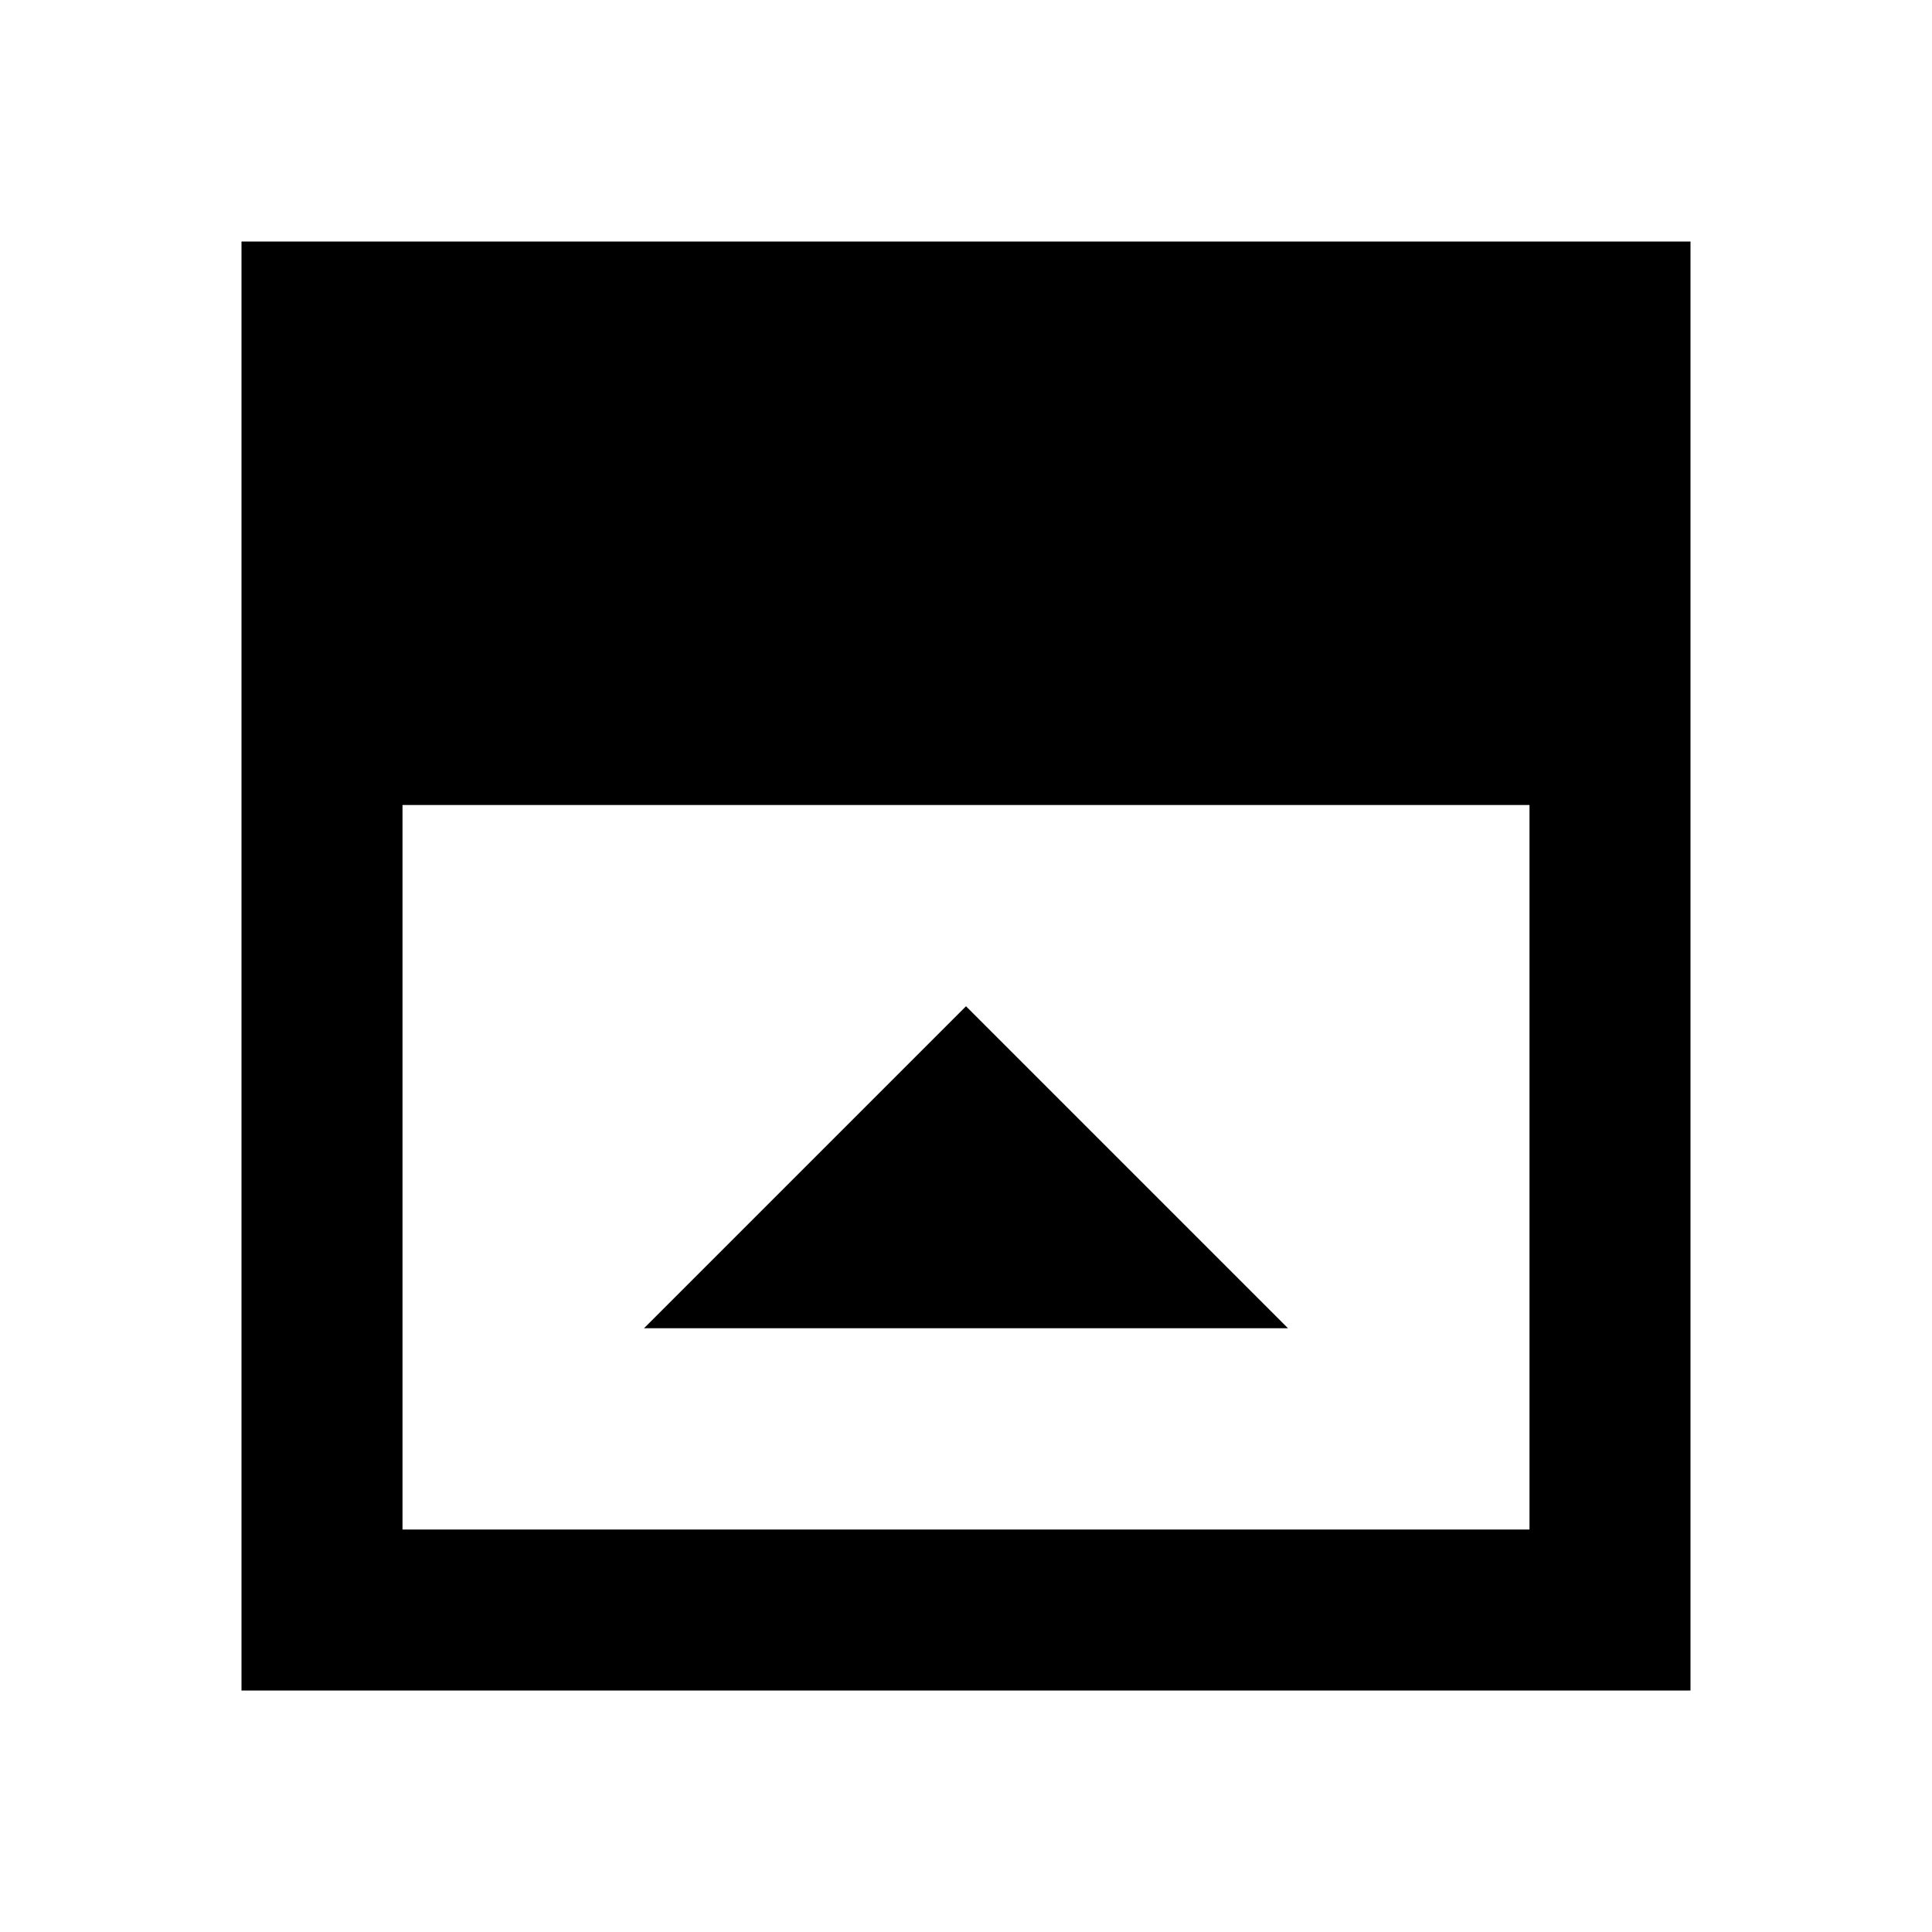
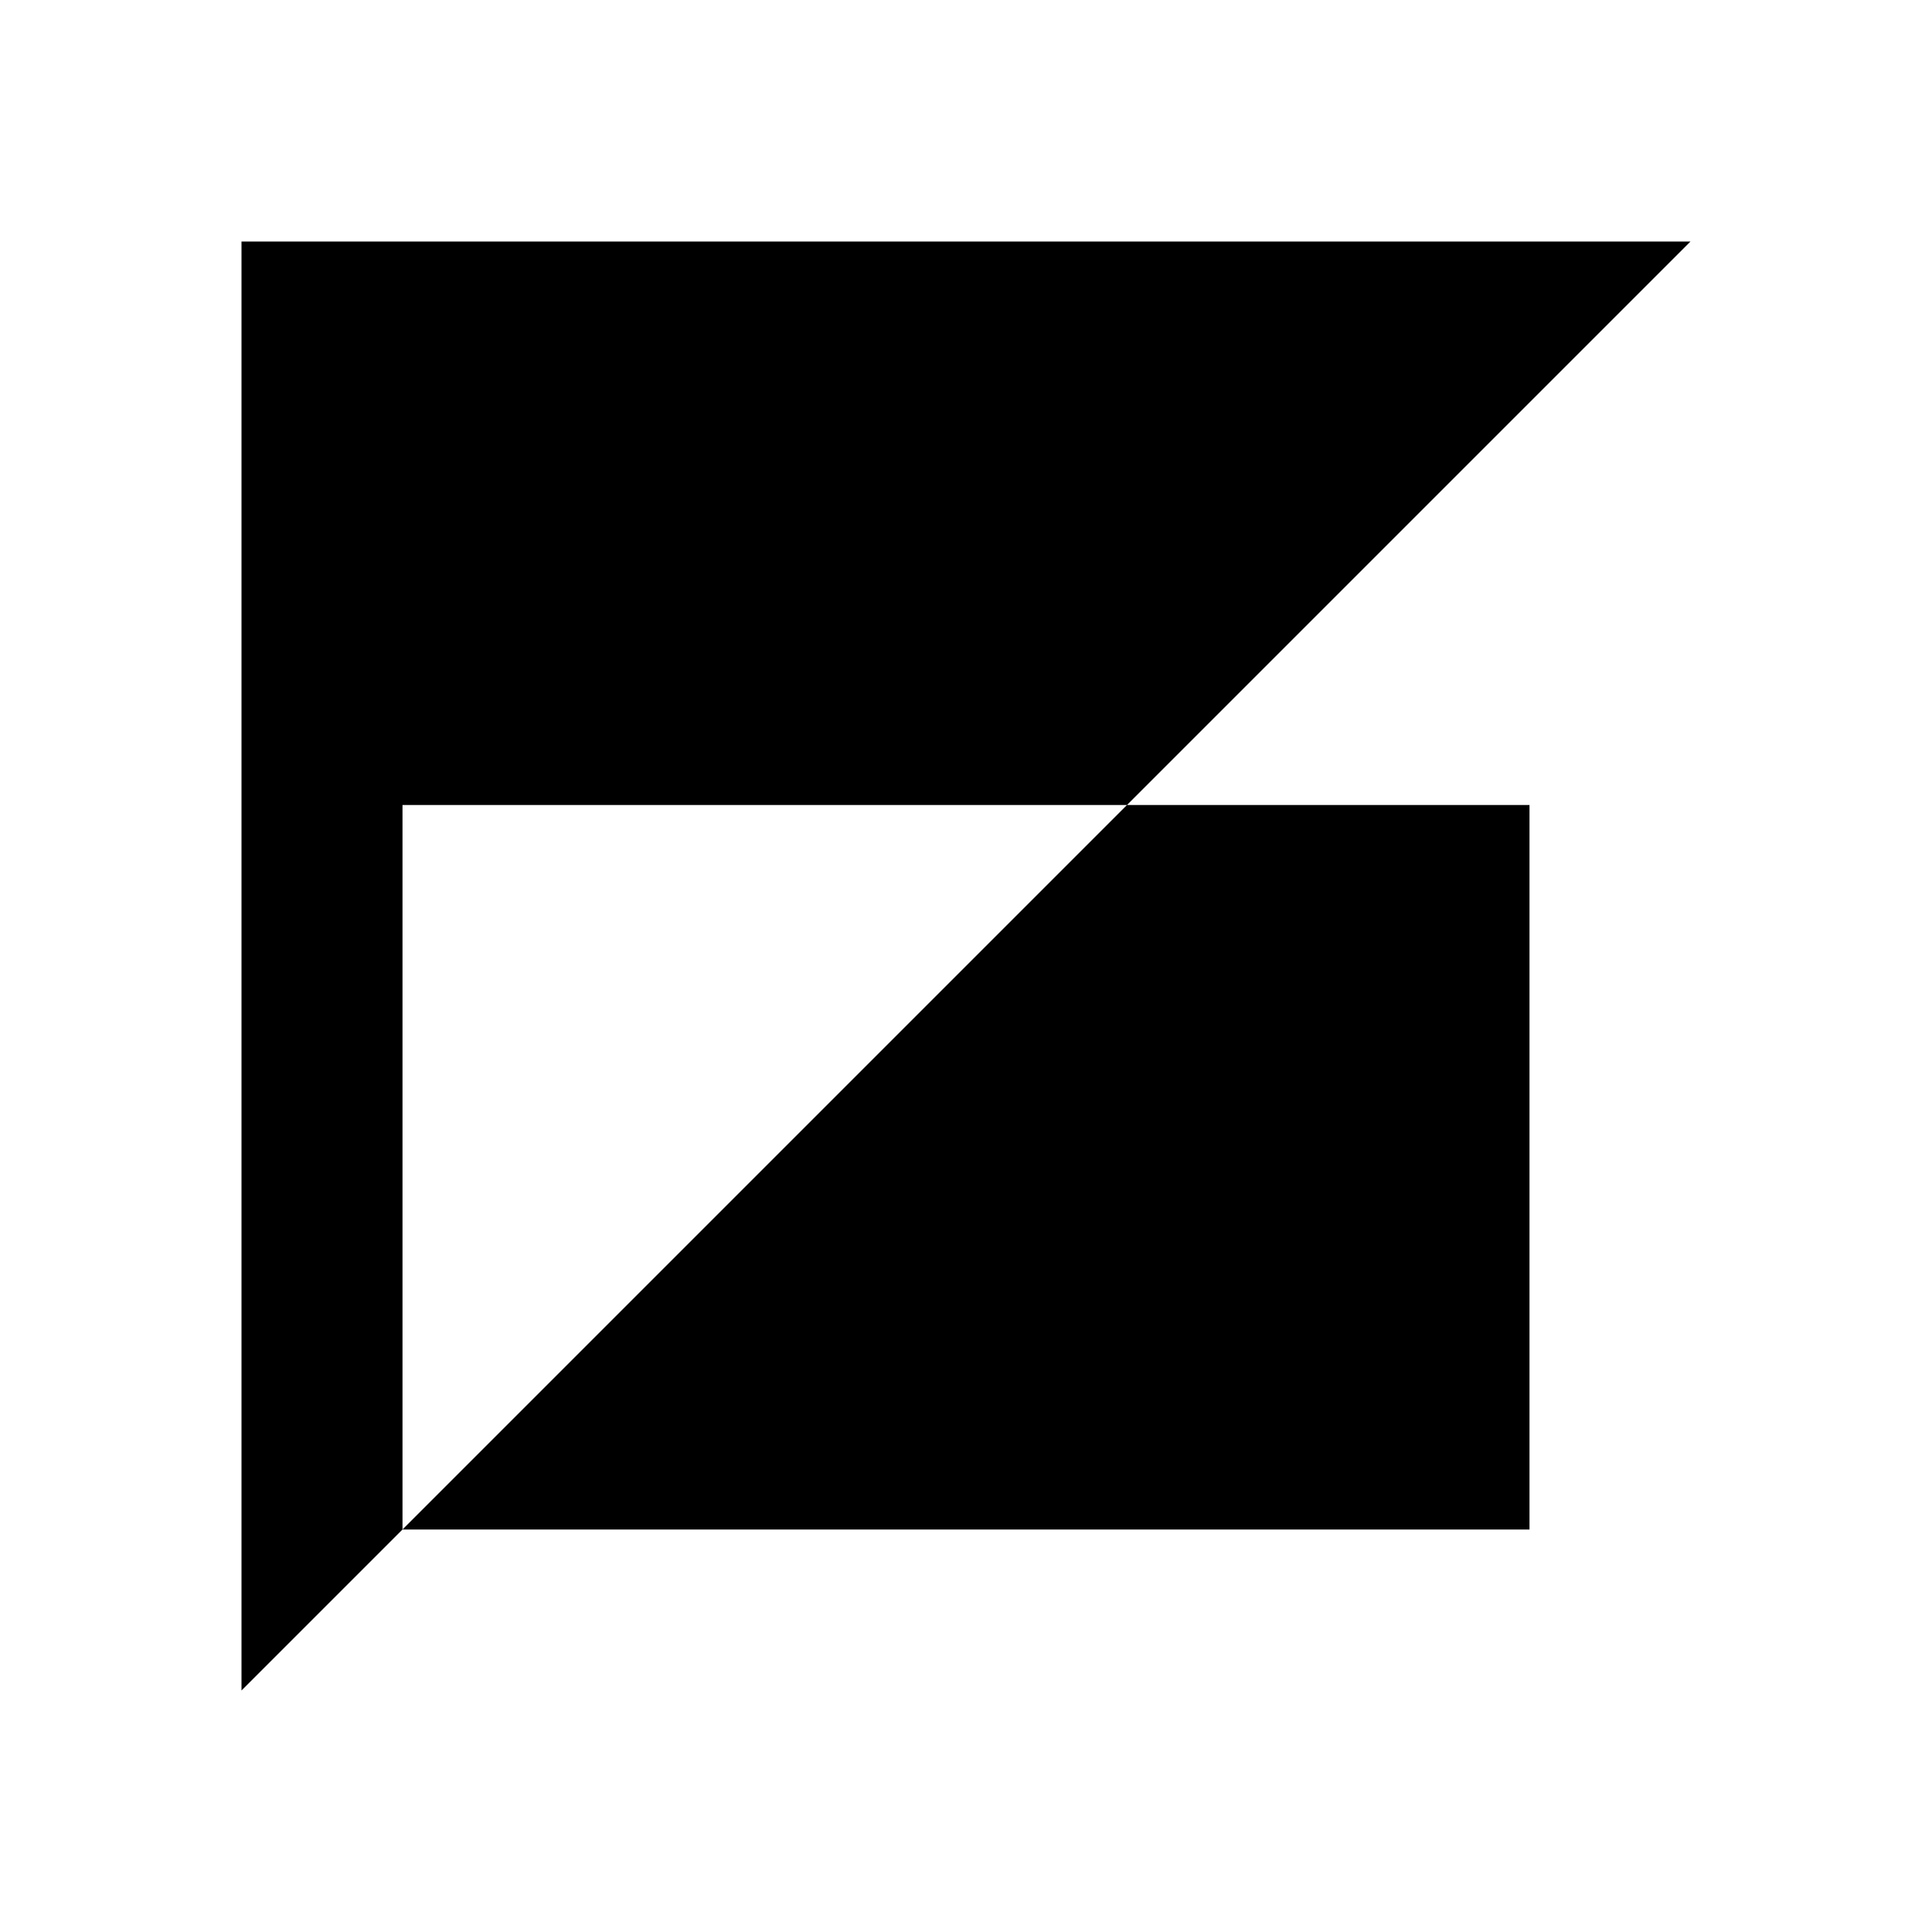
<svg xmlns="http://www.w3.org/2000/svg" width="800" height="800" viewBox="0 0 24 24">
-   <path fill="currentColor" d="M8 16.5h8l-4-4zM5 19h14v-9H5zm-2 2V3h18v18z" />
+   <path fill="currentColor" d="M8 16.5h8l-4-4zM5 19h14v-9H5zm-2 2V3h18z" />
</svg>